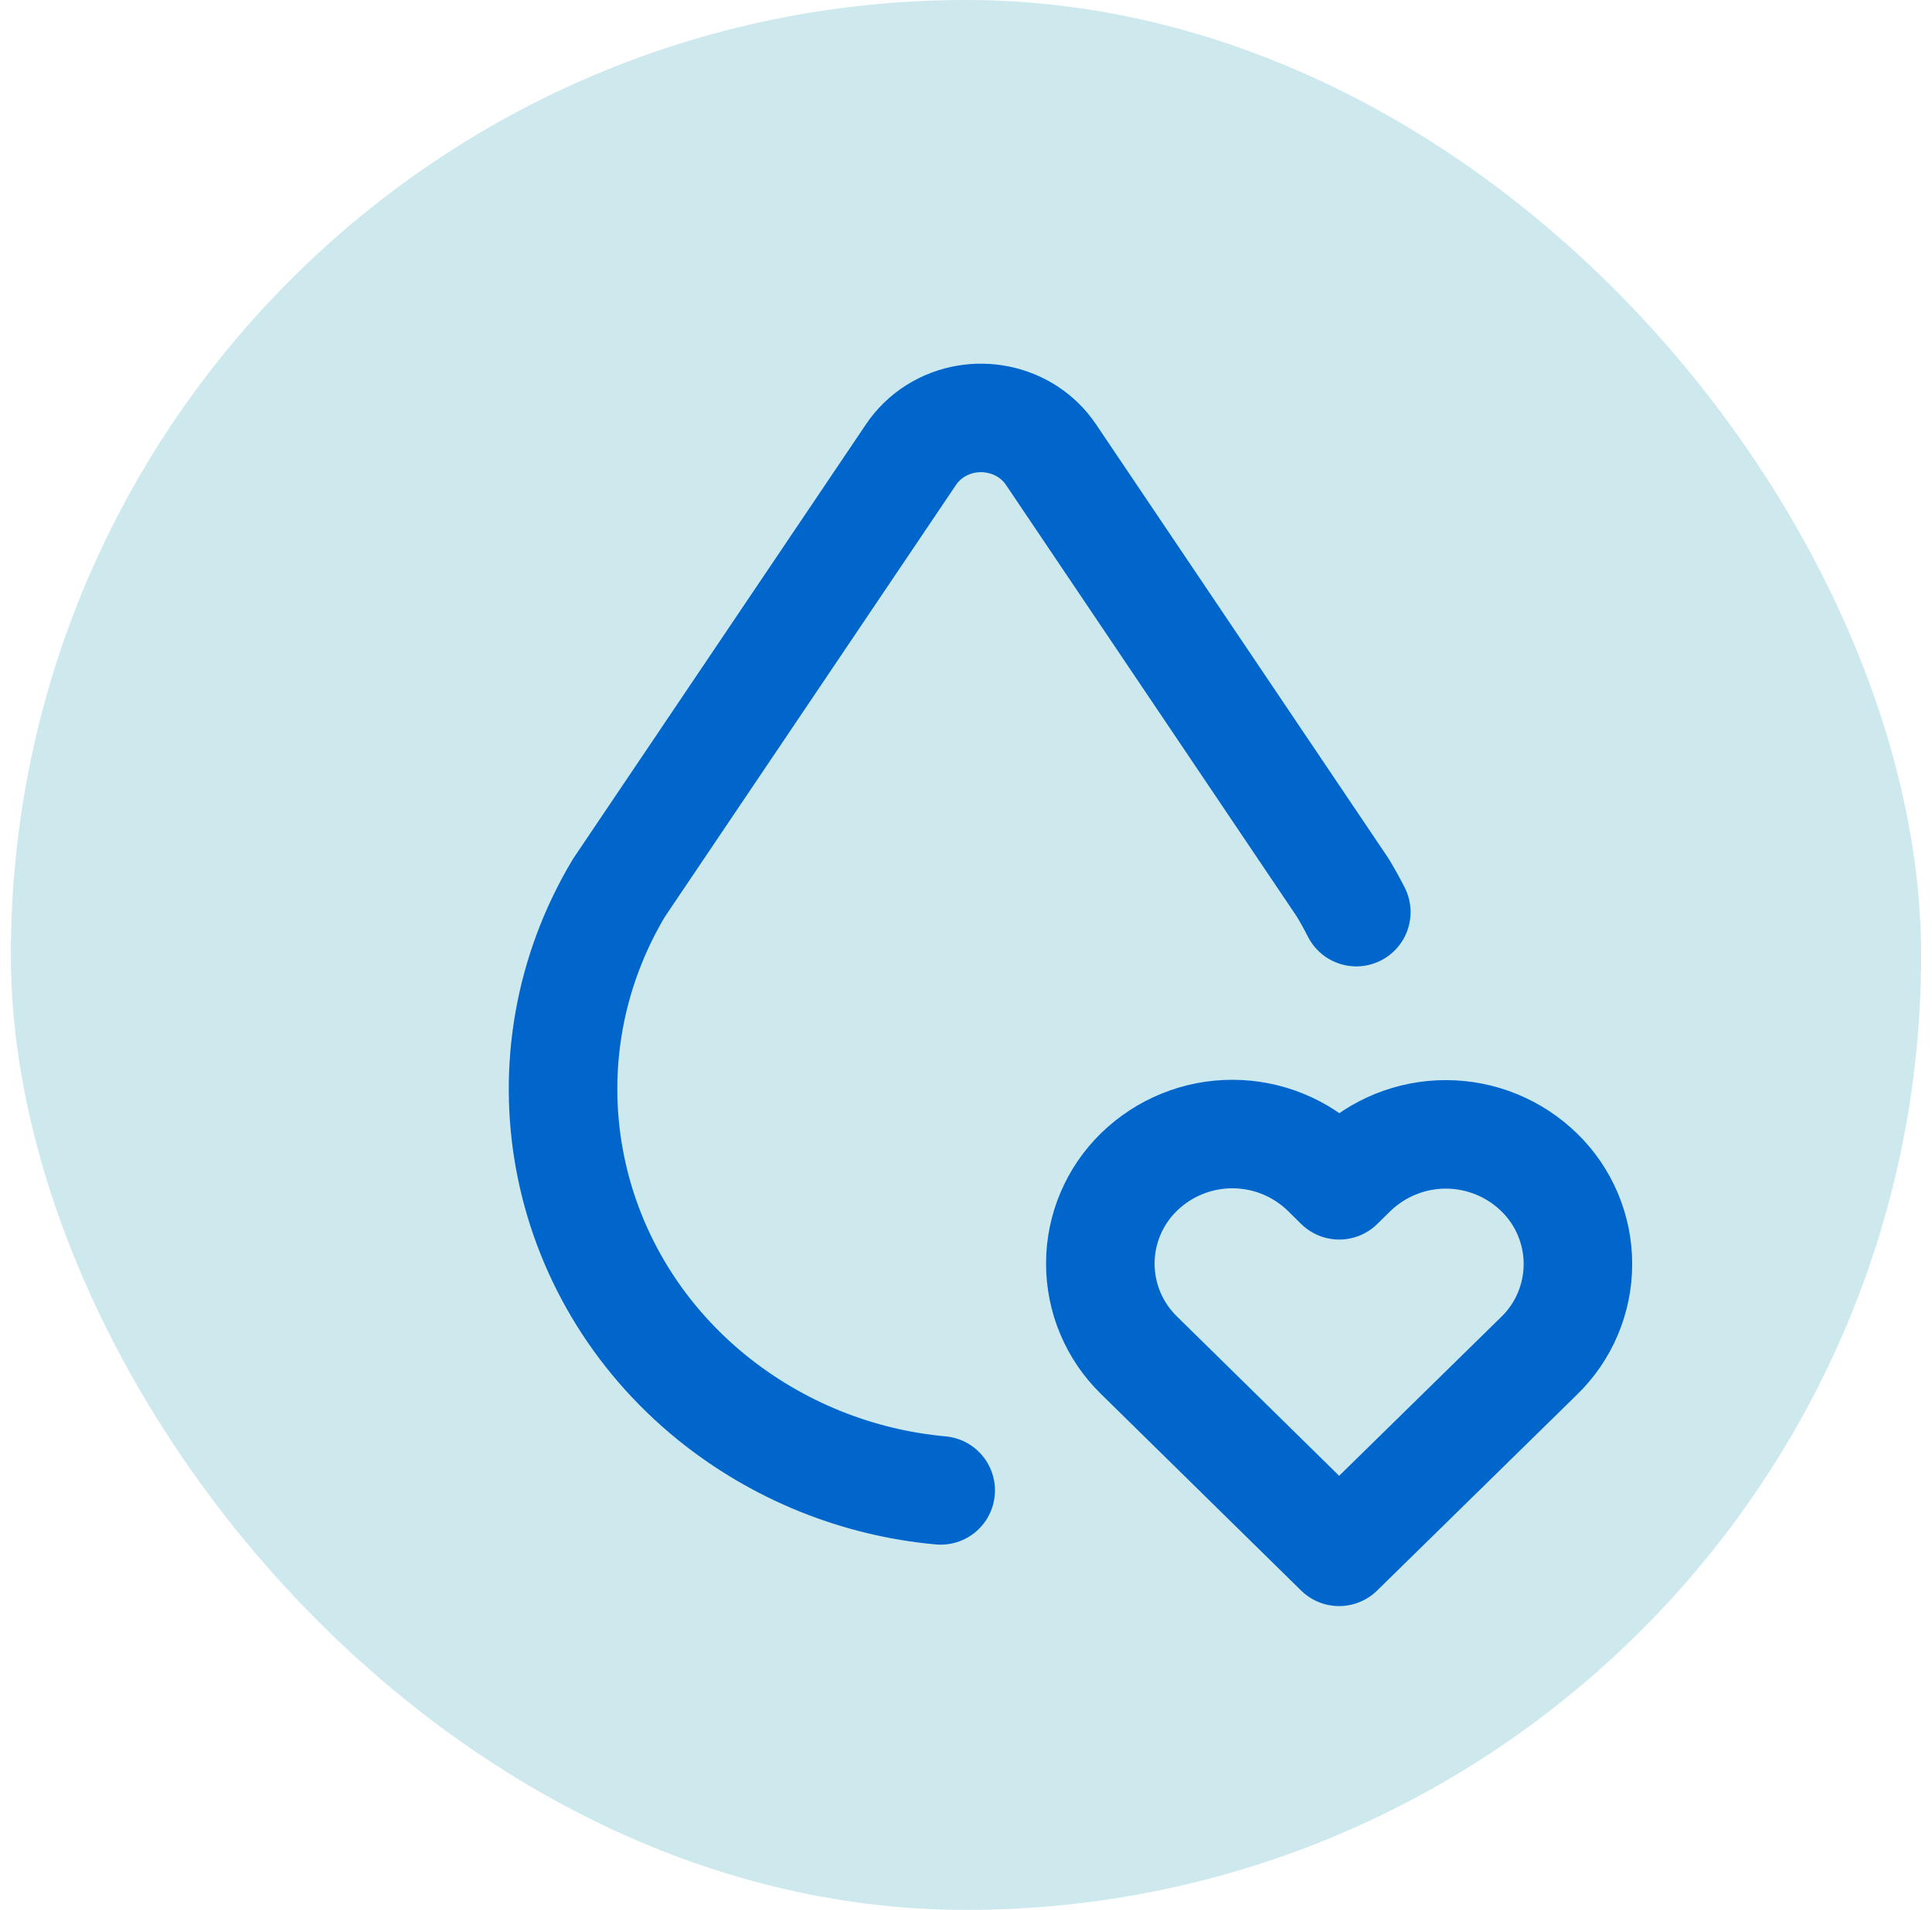
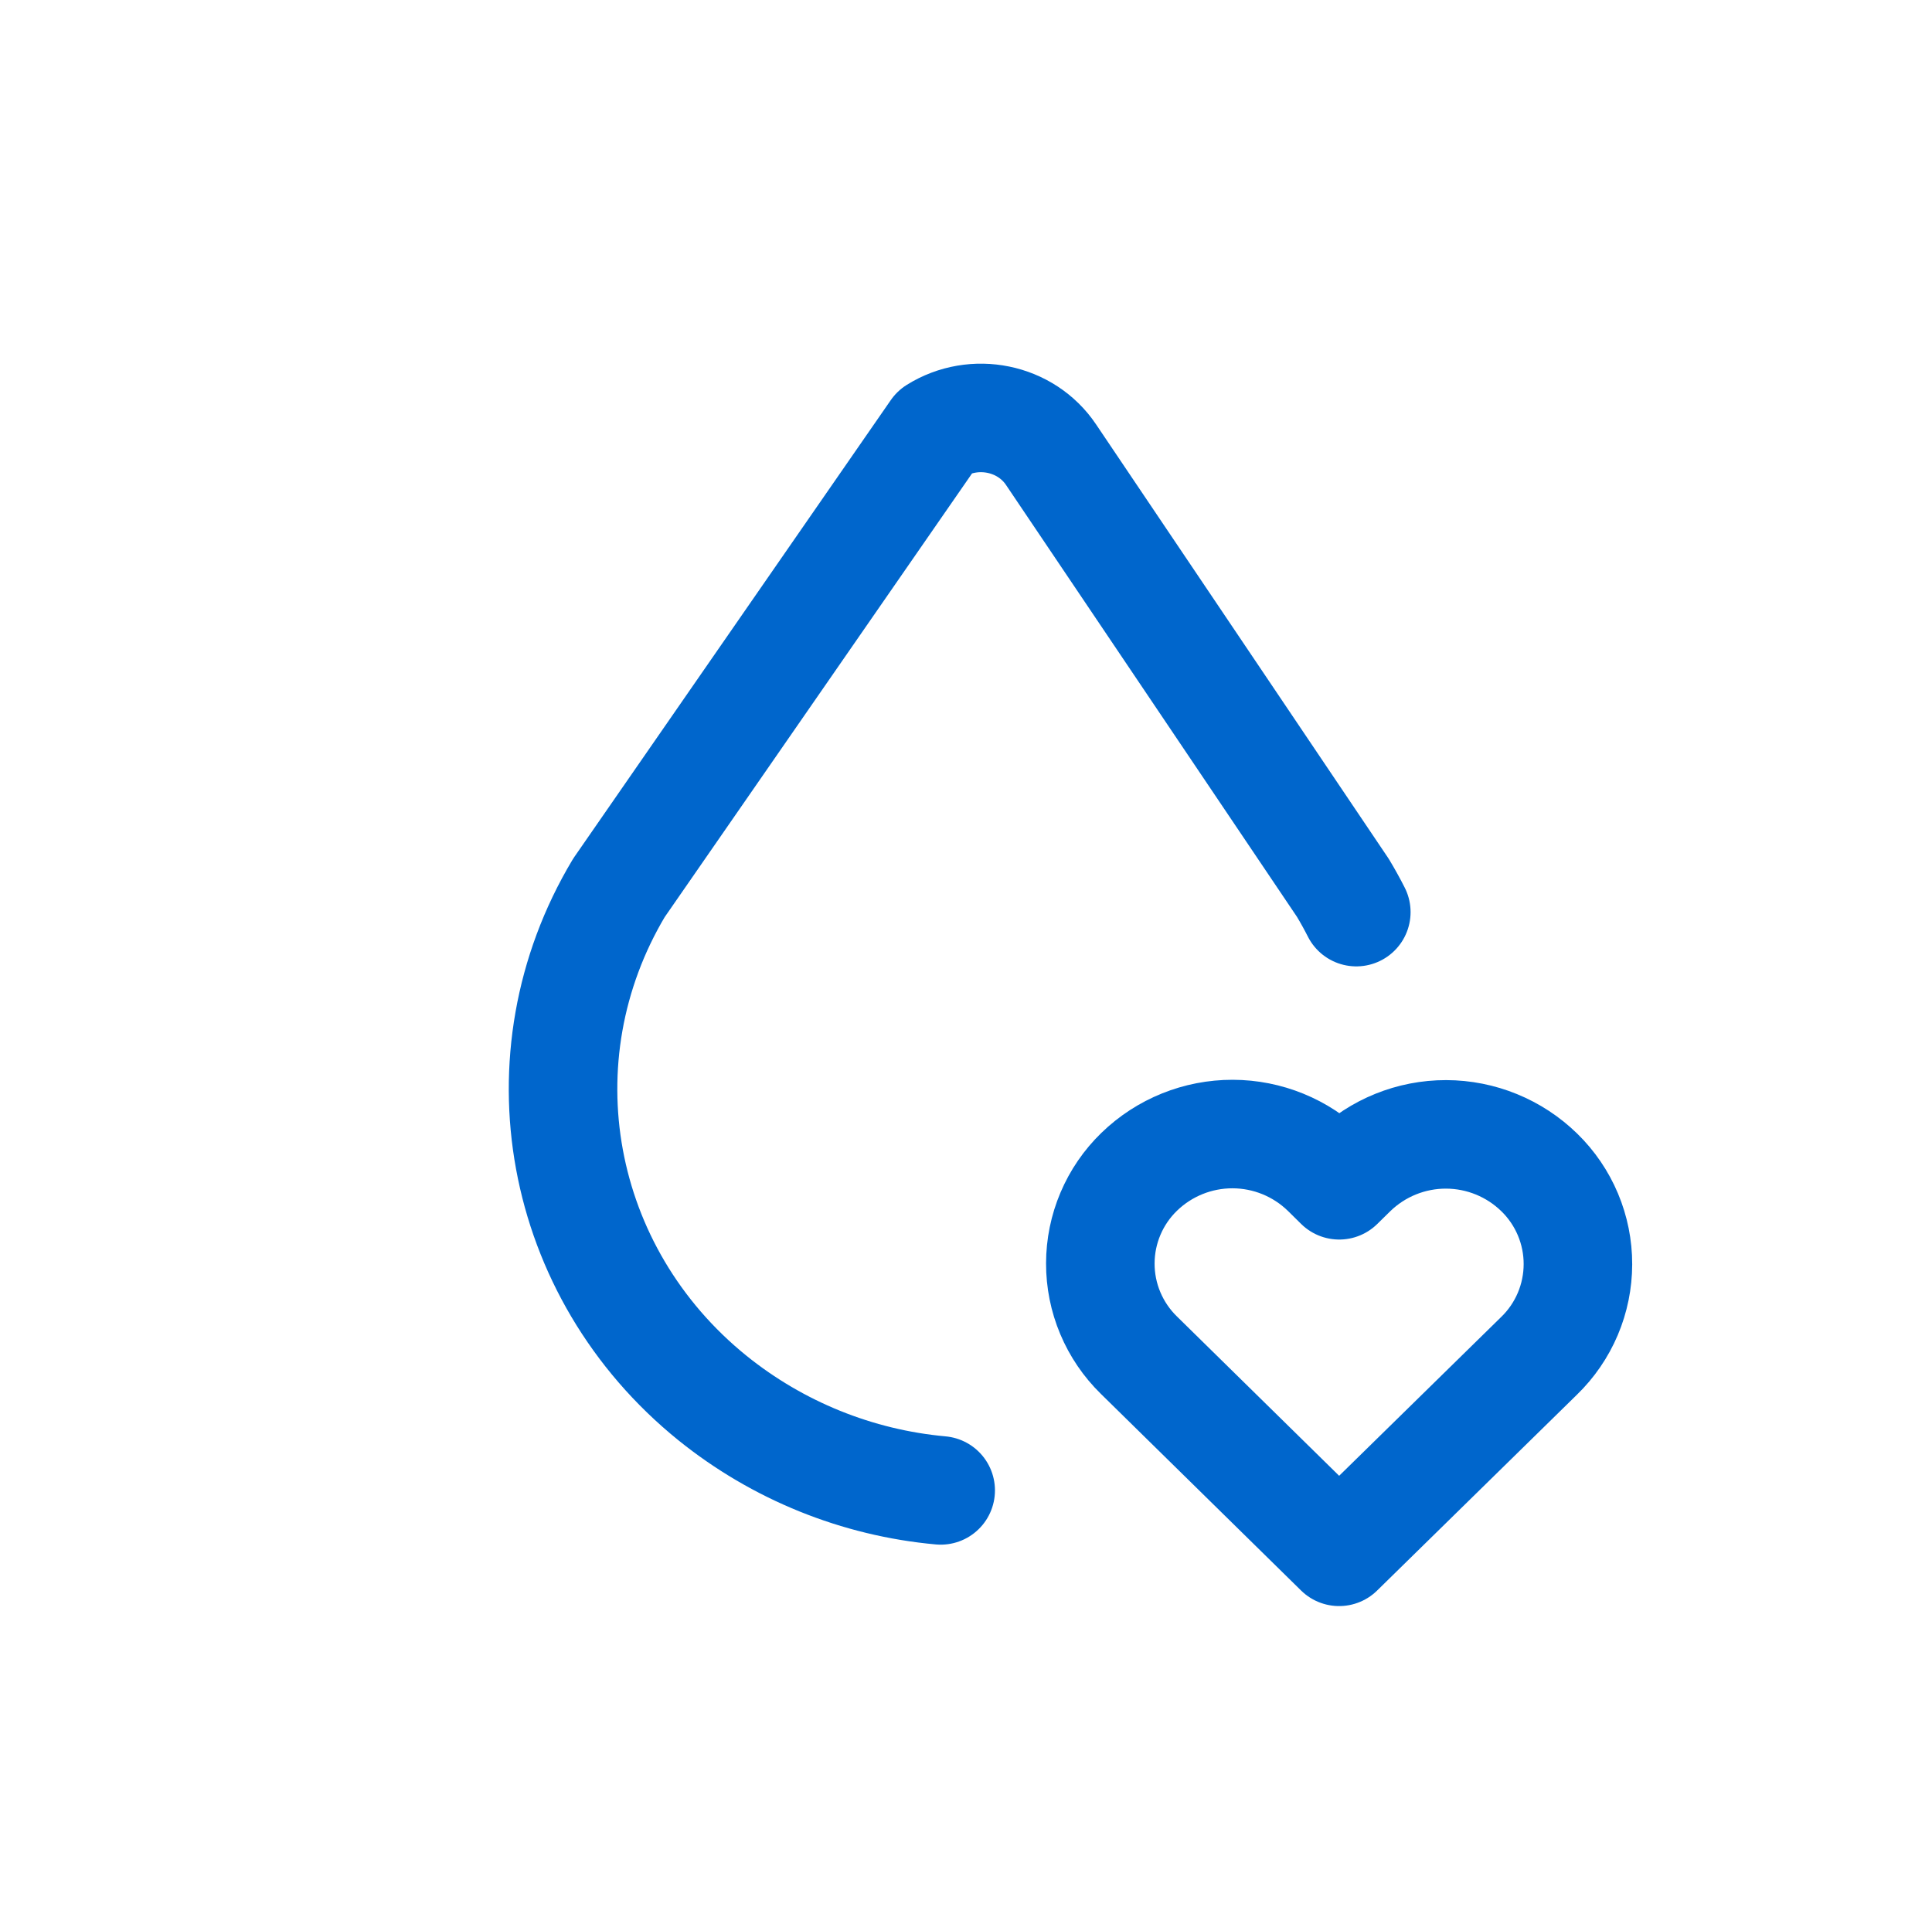
<svg xmlns="http://www.w3.org/2000/svg" width="89" height="88" viewBox="0 0 89 88" fill="none">
-   <rect x="0.5" width="88" height="88" rx="44" fill="#CDE9EE" />
-   <path d="M62.48 42.026C62.288 41.647 62.082 41.276 61.864 40.912L48.416 20.947C47.261 19.228 44.877 18.739 43.093 19.855C42.645 20.136 42.261 20.508 41.965 20.947L28.509 40.912C23.848 48.716 25.663 58.625 32.819 64.413C35.827 66.839 39.486 68.321 43.334 68.67M61.688 71.5L70.9 62.469C71.465 61.921 71.915 61.265 72.222 60.54C72.529 59.815 72.688 59.036 72.689 58.249C72.691 57.462 72.534 56.683 72.229 55.957C71.924 55.231 71.477 54.574 70.914 54.024C69.765 52.9 68.222 52.269 66.615 52.266C65.008 52.263 63.463 52.888 62.309 54.007L61.693 54.612L61.08 54.007C59.931 52.884 58.389 52.254 56.782 52.251C55.176 52.248 53.631 52.872 52.478 53.991C51.913 54.539 51.463 55.194 51.156 55.919C50.848 56.644 50.689 57.423 50.688 58.21C50.686 58.997 50.842 59.777 51.147 60.502C51.452 61.228 51.899 61.886 52.462 62.436L61.688 71.5Z" stroke="#0066CC" stroke-width="5" stroke-linecap="round" stroke-linejoin="round" />
+   <path d="M62.48 42.026C62.288 41.647 62.082 41.276 61.864 40.912L48.416 20.947C47.261 19.228 44.877 18.739 43.093 19.855L28.509 40.912C23.848 48.716 25.663 58.625 32.819 64.413C35.827 66.839 39.486 68.321 43.334 68.67M61.688 71.5L70.9 62.469C71.465 61.921 71.915 61.265 72.222 60.54C72.529 59.815 72.688 59.036 72.689 58.249C72.691 57.462 72.534 56.683 72.229 55.957C71.924 55.231 71.477 54.574 70.914 54.024C69.765 52.9 68.222 52.269 66.615 52.266C65.008 52.263 63.463 52.888 62.309 54.007L61.693 54.612L61.08 54.007C59.931 52.884 58.389 52.254 56.782 52.251C55.176 52.248 53.631 52.872 52.478 53.991C51.913 54.539 51.463 55.194 51.156 55.919C50.848 56.644 50.689 57.423 50.688 58.21C50.686 58.997 50.842 59.777 51.147 60.502C51.452 61.228 51.899 61.886 52.462 62.436L61.688 71.5Z" stroke="#0066CC" stroke-width="5" stroke-linecap="round" stroke-linejoin="round" />
</svg>